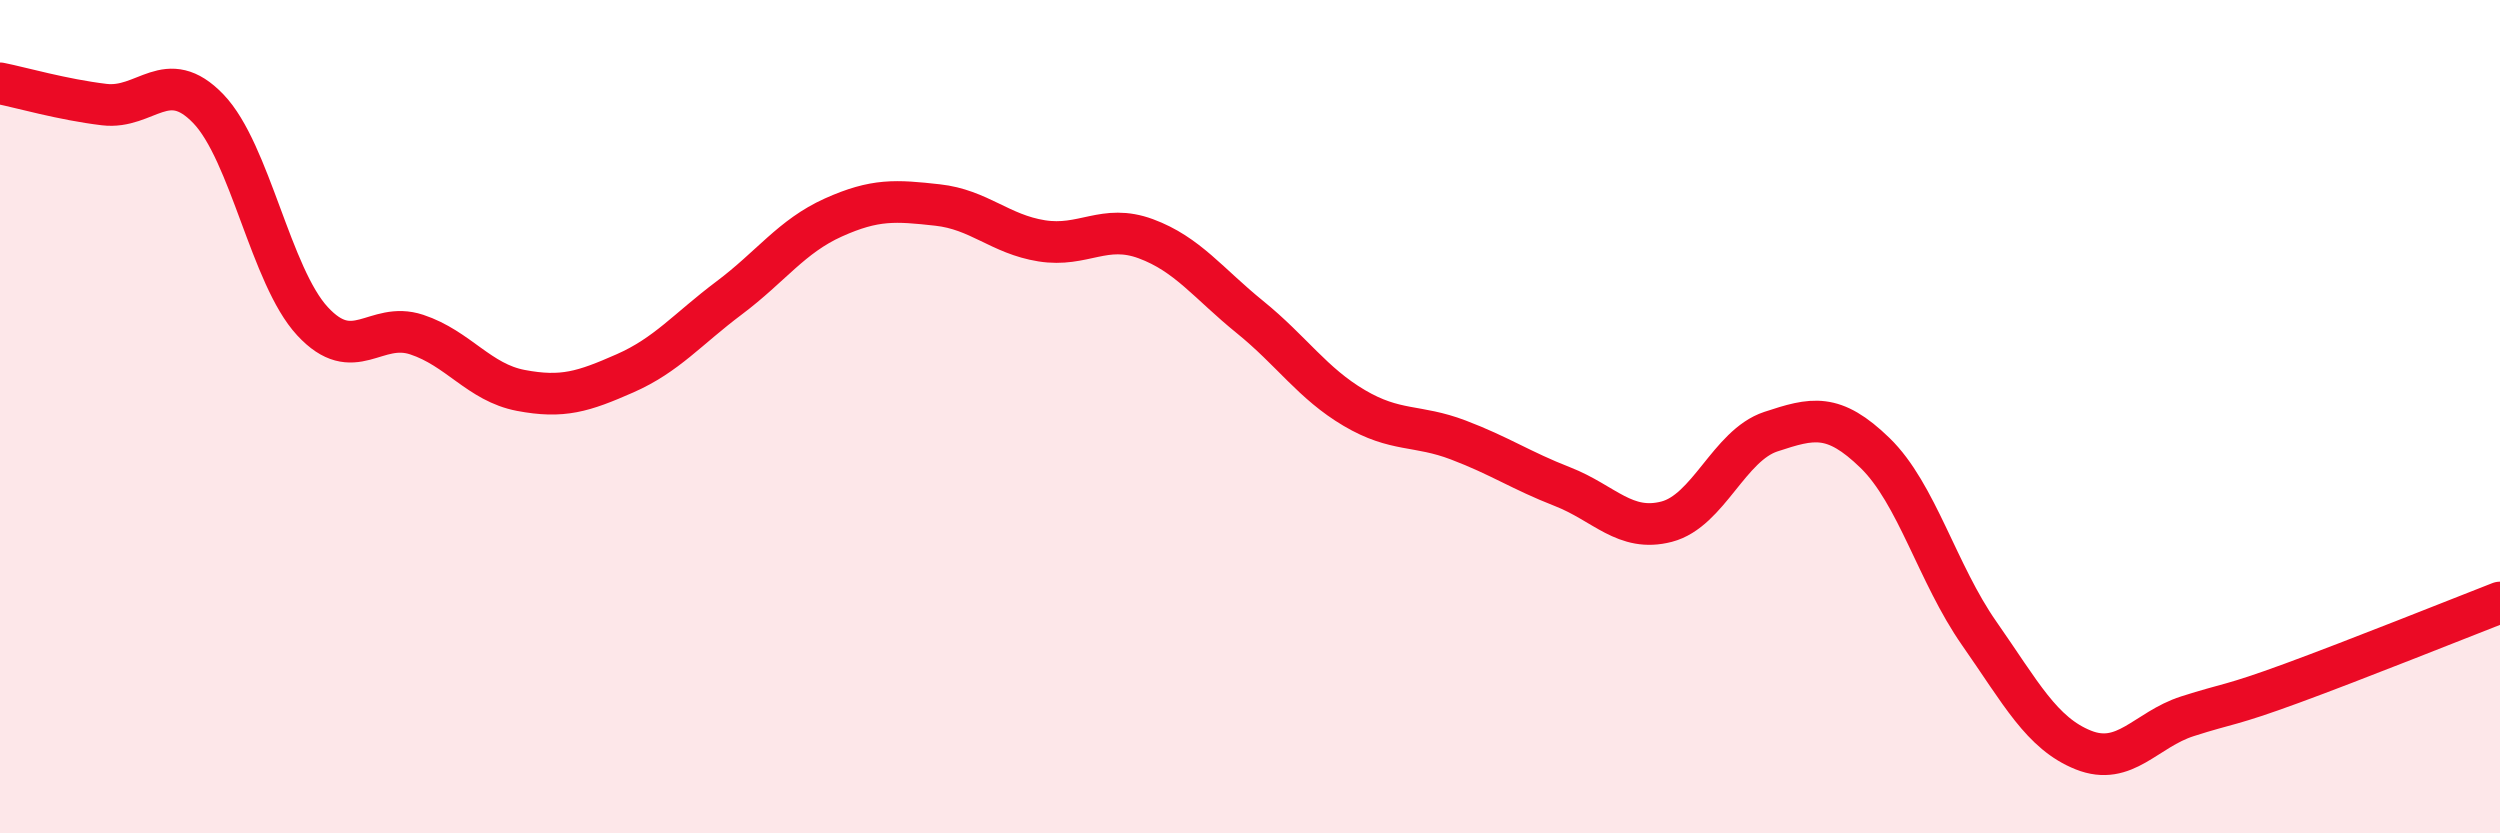
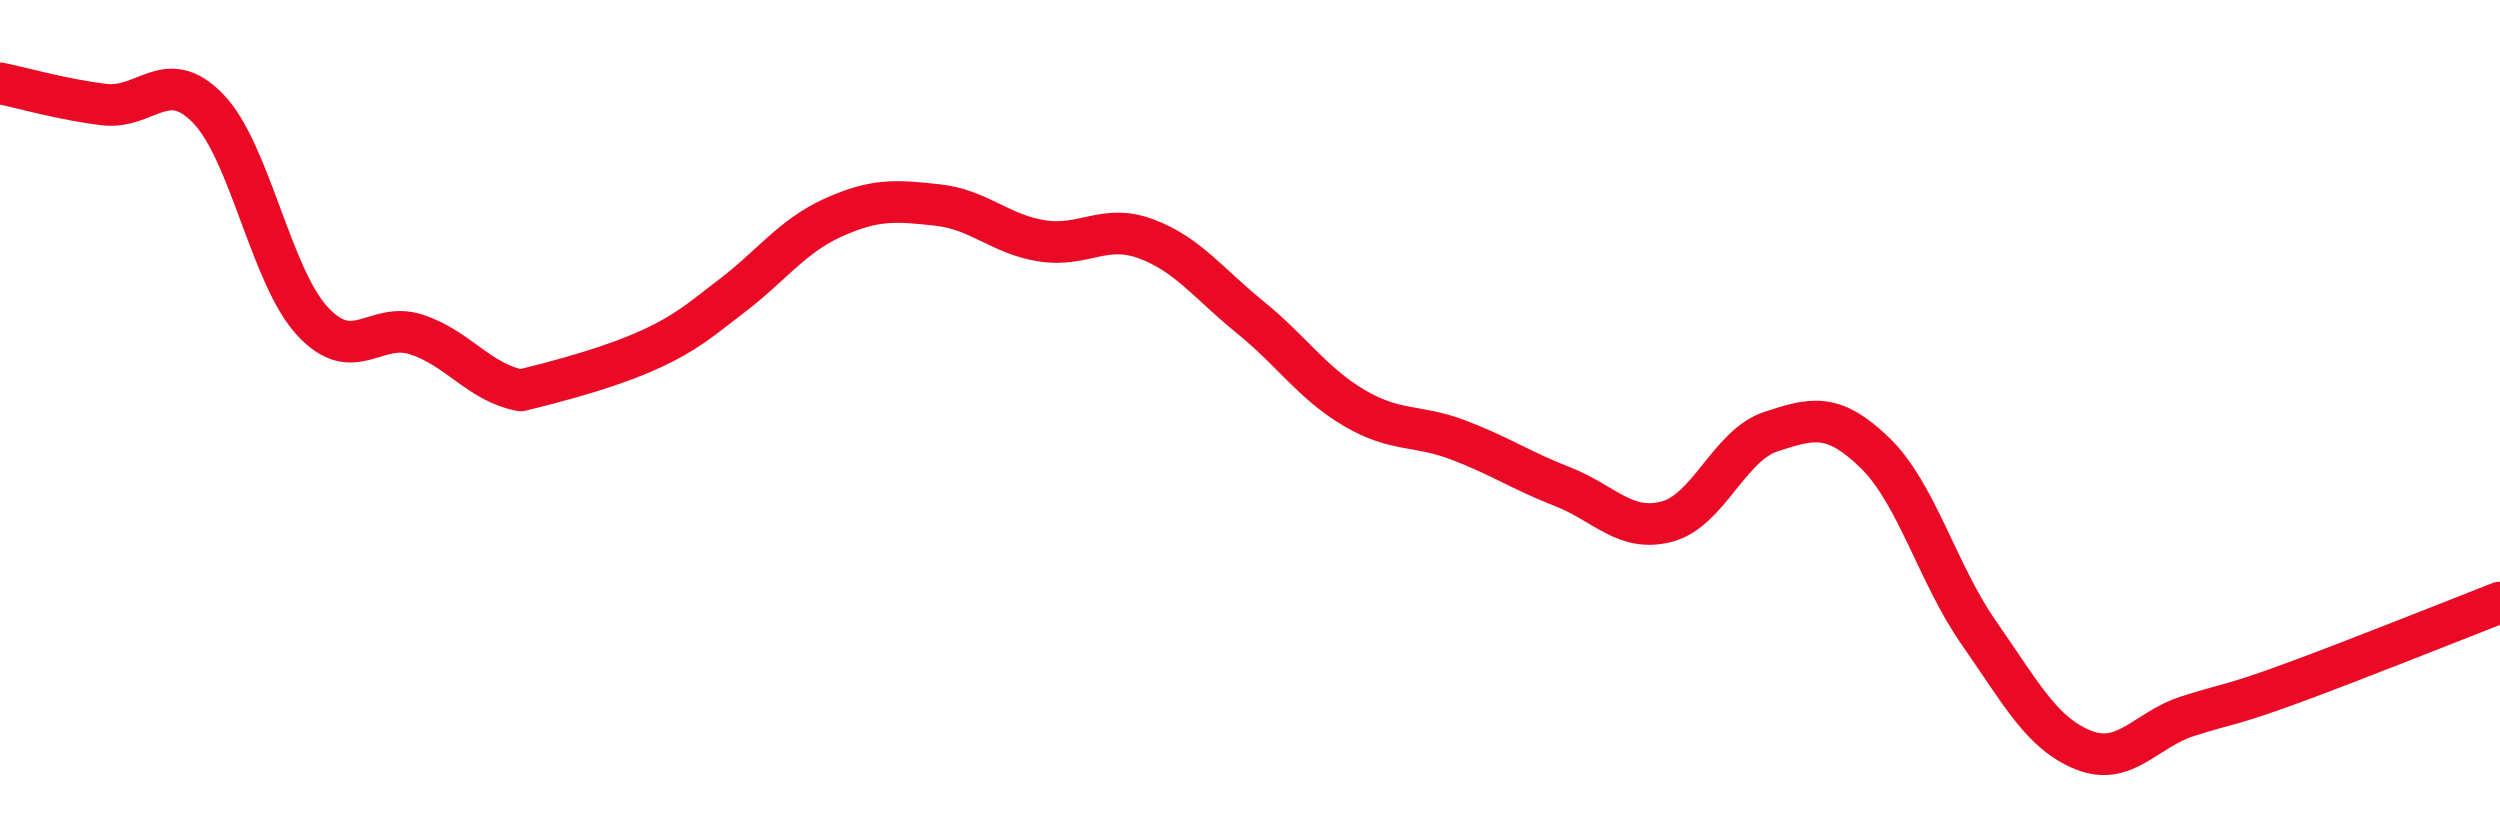
<svg xmlns="http://www.w3.org/2000/svg" width="60" height="20" viewBox="0 0 60 20">
-   <path d="M 0,2 C 0.5,2.1 1.5,2.39 2.5,2.51 C 3.5,2.63 4,1.57 5,2.61 C 6,3.65 6.5,6.63 7.5,7.71 C 8.5,8.79 9,7.7 10,8.03 C 11,8.36 11.5,9.18 12.5,9.37 C 13.5,9.56 14,9.4 15,8.96 C 16,8.52 16.5,7.9 17.5,7.15 C 18.5,6.4 19,5.67 20,5.22 C 21,4.77 21.5,4.81 22.5,4.92 C 23.5,5.03 24,5.62 25,5.78 C 26,5.94 26.5,5.36 27.5,5.73 C 28.5,6.1 29,6.8 30,7.61 C 31,8.42 31.5,9.2 32.5,9.79 C 33.5,10.38 34,10.18 35,10.56 C 36,10.94 36.5,11.29 37.5,11.68 C 38.5,12.07 39,12.78 40,12.52 C 41,12.26 41.5,10.69 42.5,10.36 C 43.5,10.03 44,9.9 45,10.87 C 46,11.84 46.5,13.77 47.5,15.2 C 48.5,16.63 49,17.6 50,18 C 51,18.4 51.5,17.51 52.5,17.19 C 53.5,16.87 53.5,16.95 55,16.4 C 56.5,15.85 59,14.85 60,14.46L60 20L0 20Z" fill="#EB0A25" opacity="0.1" stroke-linecap="round" stroke-linejoin="round" />
-   <path d="M 0,2 C 0.5,2.1 1.5,2.39 2.5,2.51 C 3.5,2.63 4,1.57 5,2.61 C 6,3.65 6.5,6.63 7.5,7.71 C 8.5,8.79 9,7.7 10,8.03 C 11,8.36 11.5,9.18 12.5,9.37 C 13.5,9.56 14,9.4 15,8.96 C 16,8.52 16.5,7.9 17.5,7.15 C 18.5,6.4 19,5.67 20,5.22 C 21,4.77 21.5,4.81 22.5,4.92 C 23.5,5.03 24,5.62 25,5.78 C 26,5.94 26.5,5.36 27.5,5.73 C 28.5,6.1 29,6.8 30,7.61 C 31,8.42 31.5,9.2 32.5,9.79 C 33.5,10.38 34,10.18 35,10.56 C 36,10.94 36.5,11.29 37.5,11.68 C 38.5,12.07 39,12.78 40,12.52 C 41,12.26 41.5,10.69 42.5,10.36 C 43.5,10.03 44,9.9 45,10.87 C 46,11.84 46.5,13.77 47.5,15.2 C 48.5,16.63 49,17.6 50,18 C 51,18.4 51.5,17.51 52.5,17.19 C 53.5,16.87 53.5,16.95 55,16.4 C 56.5,15.85 59,14.85 60,14.46" stroke="#EB0A25" stroke-width="1" fill="none" stroke-linecap="round" stroke-linejoin="round" />
+   <path d="M 0,2 C 0.5,2.1 1.5,2.39 2.5,2.51 C 3.5,2.63 4,1.57 5,2.61 C 6,3.65 6.5,6.63 7.5,7.71 C 8.5,8.79 9,7.7 10,8.03 C 11,8.36 11.5,9.18 12.5,9.37 C 16,8.52 16.5,7.9 17.5,7.15 C 18.5,6.4 19,5.67 20,5.22 C 21,4.77 21.5,4.81 22.5,4.92 C 23.5,5.03 24,5.62 25,5.78 C 26,5.94 26.5,5.36 27.5,5.73 C 28.5,6.1 29,6.8 30,7.61 C 31,8.42 31.5,9.2 32.5,9.79 C 33.5,10.38 34,10.18 35,10.56 C 36,10.94 36.5,11.29 37.5,11.68 C 38.5,12.07 39,12.78 40,12.52 C 41,12.26 41.5,10.69 42.5,10.36 C 43.5,10.03 44,9.9 45,10.87 C 46,11.84 46.5,13.77 47.5,15.2 C 48.5,16.63 49,17.6 50,18 C 51,18.4 51.5,17.51 52.5,17.19 C 53.5,16.87 53.5,16.95 55,16.4 C 56.5,15.85 59,14.85 60,14.46" stroke="#EB0A25" stroke-width="1" fill="none" stroke-linecap="round" stroke-linejoin="round" />
</svg>